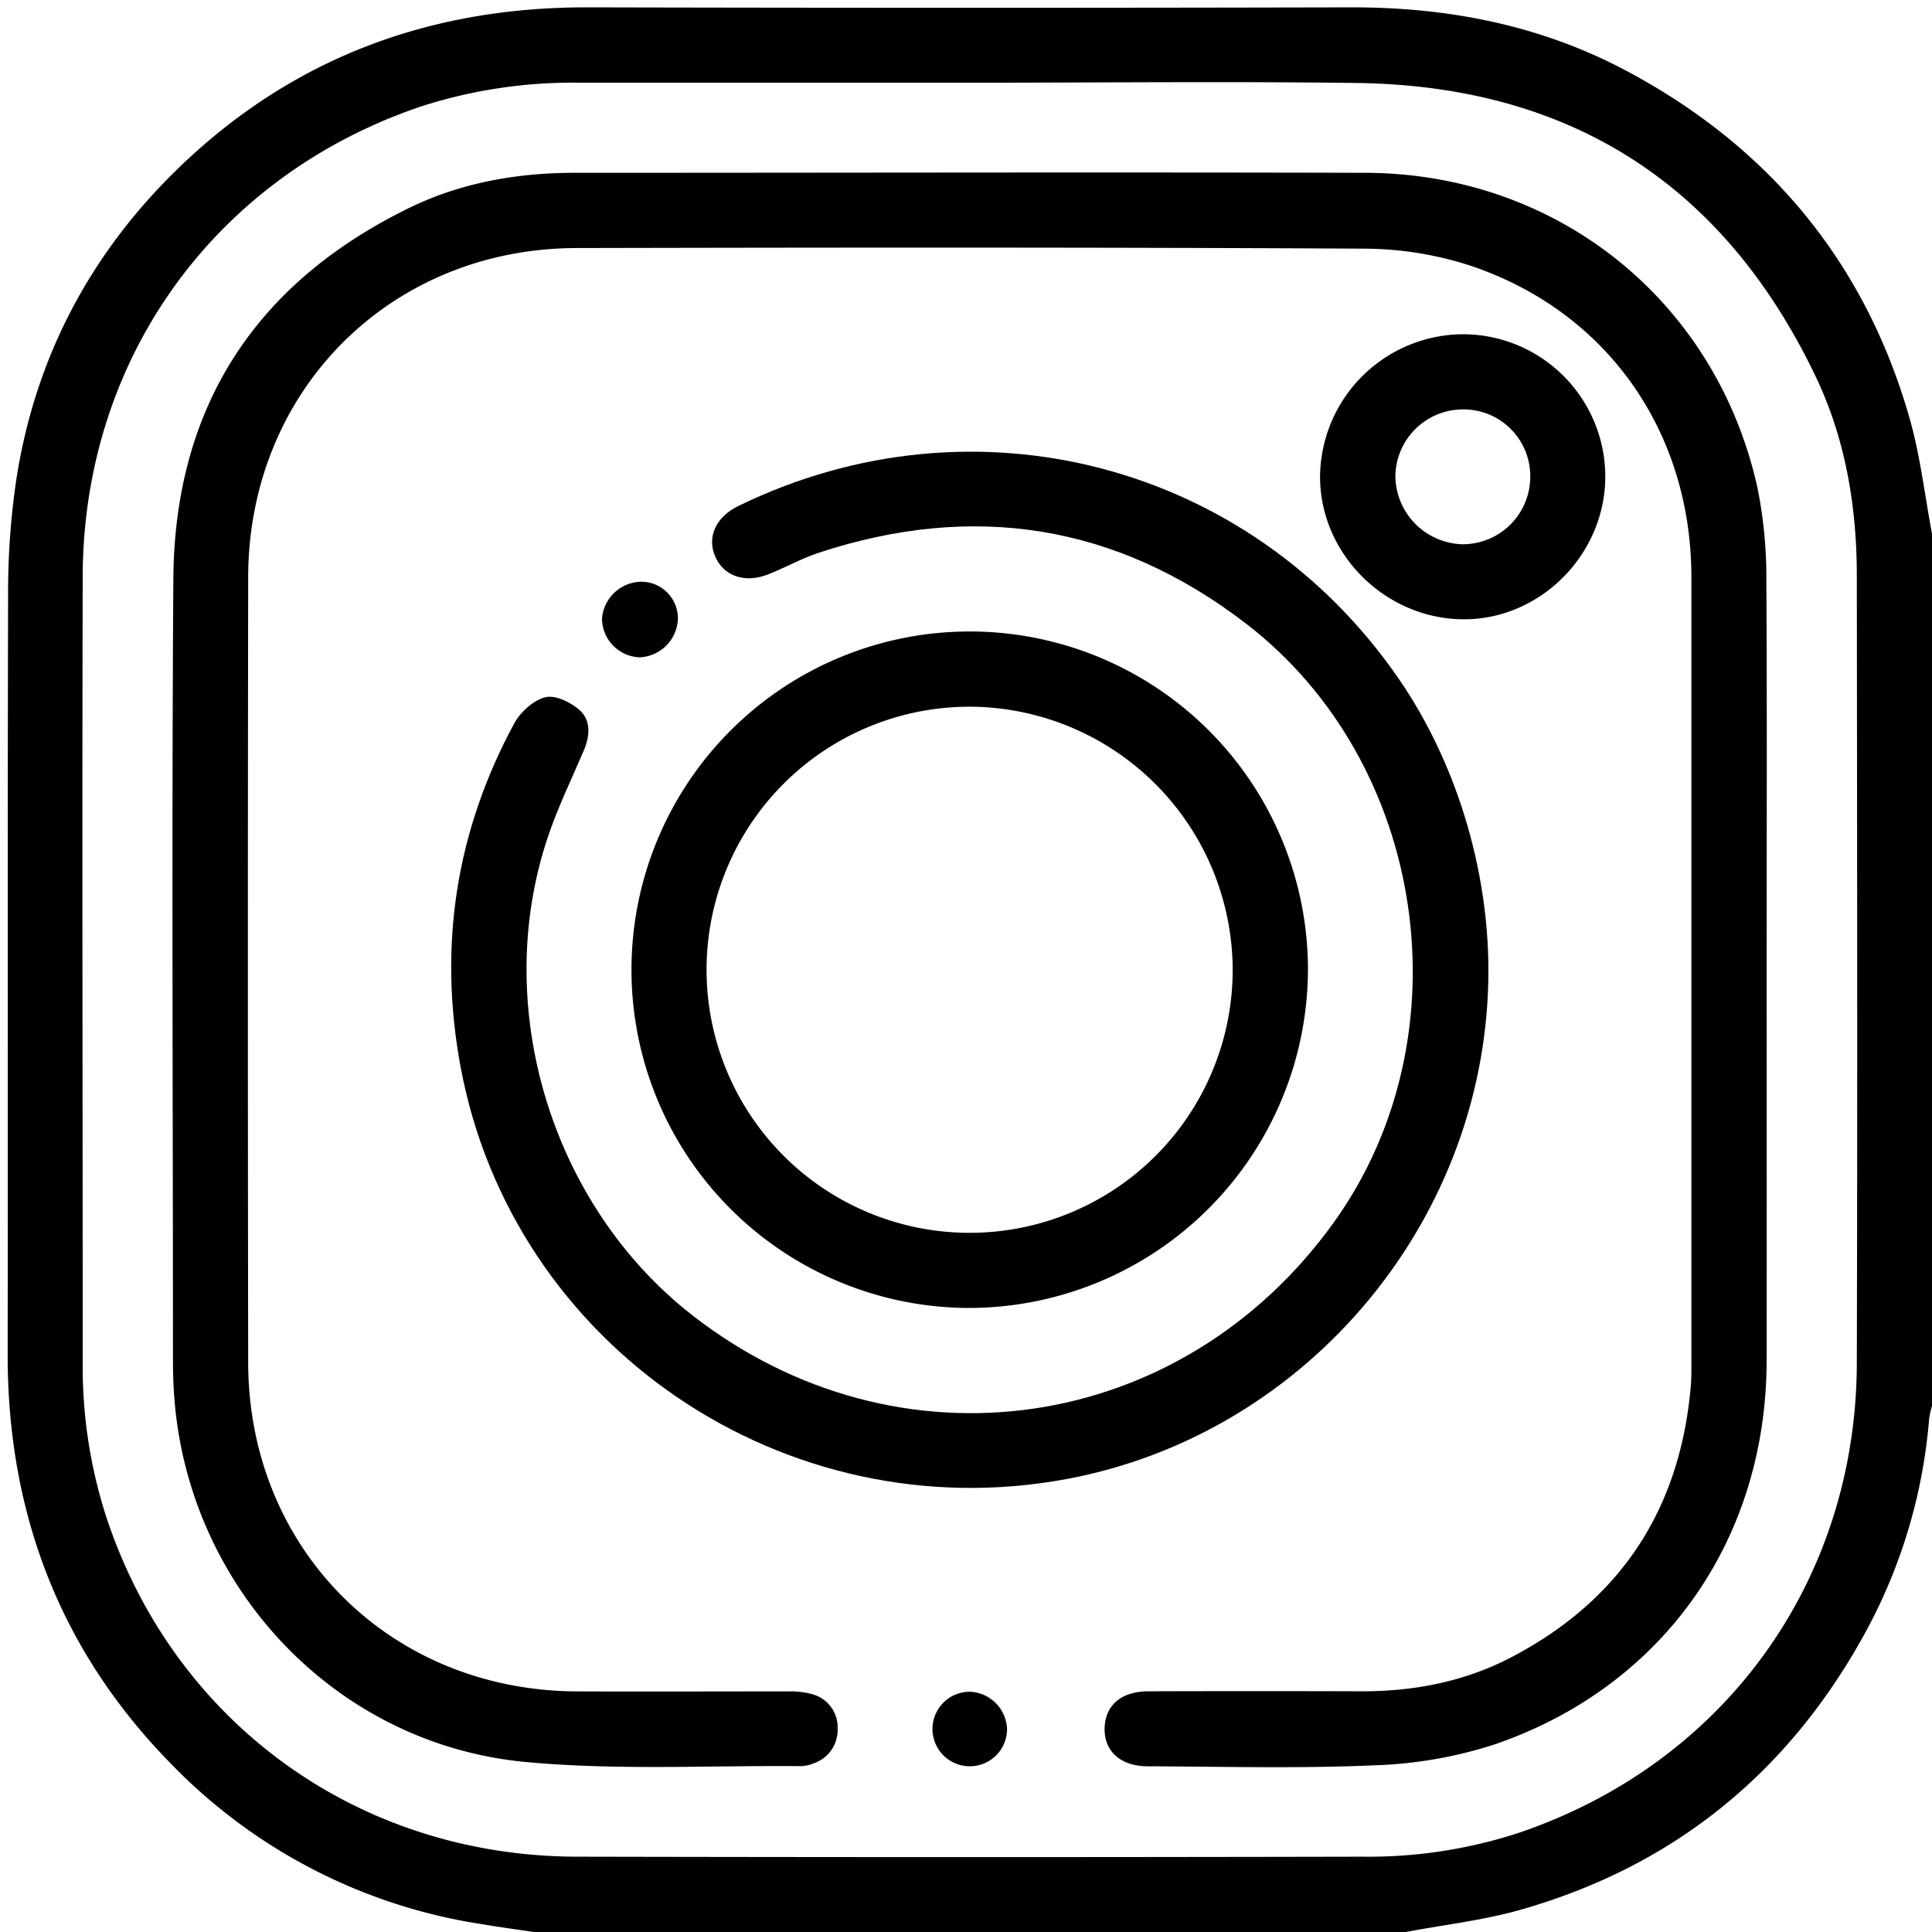
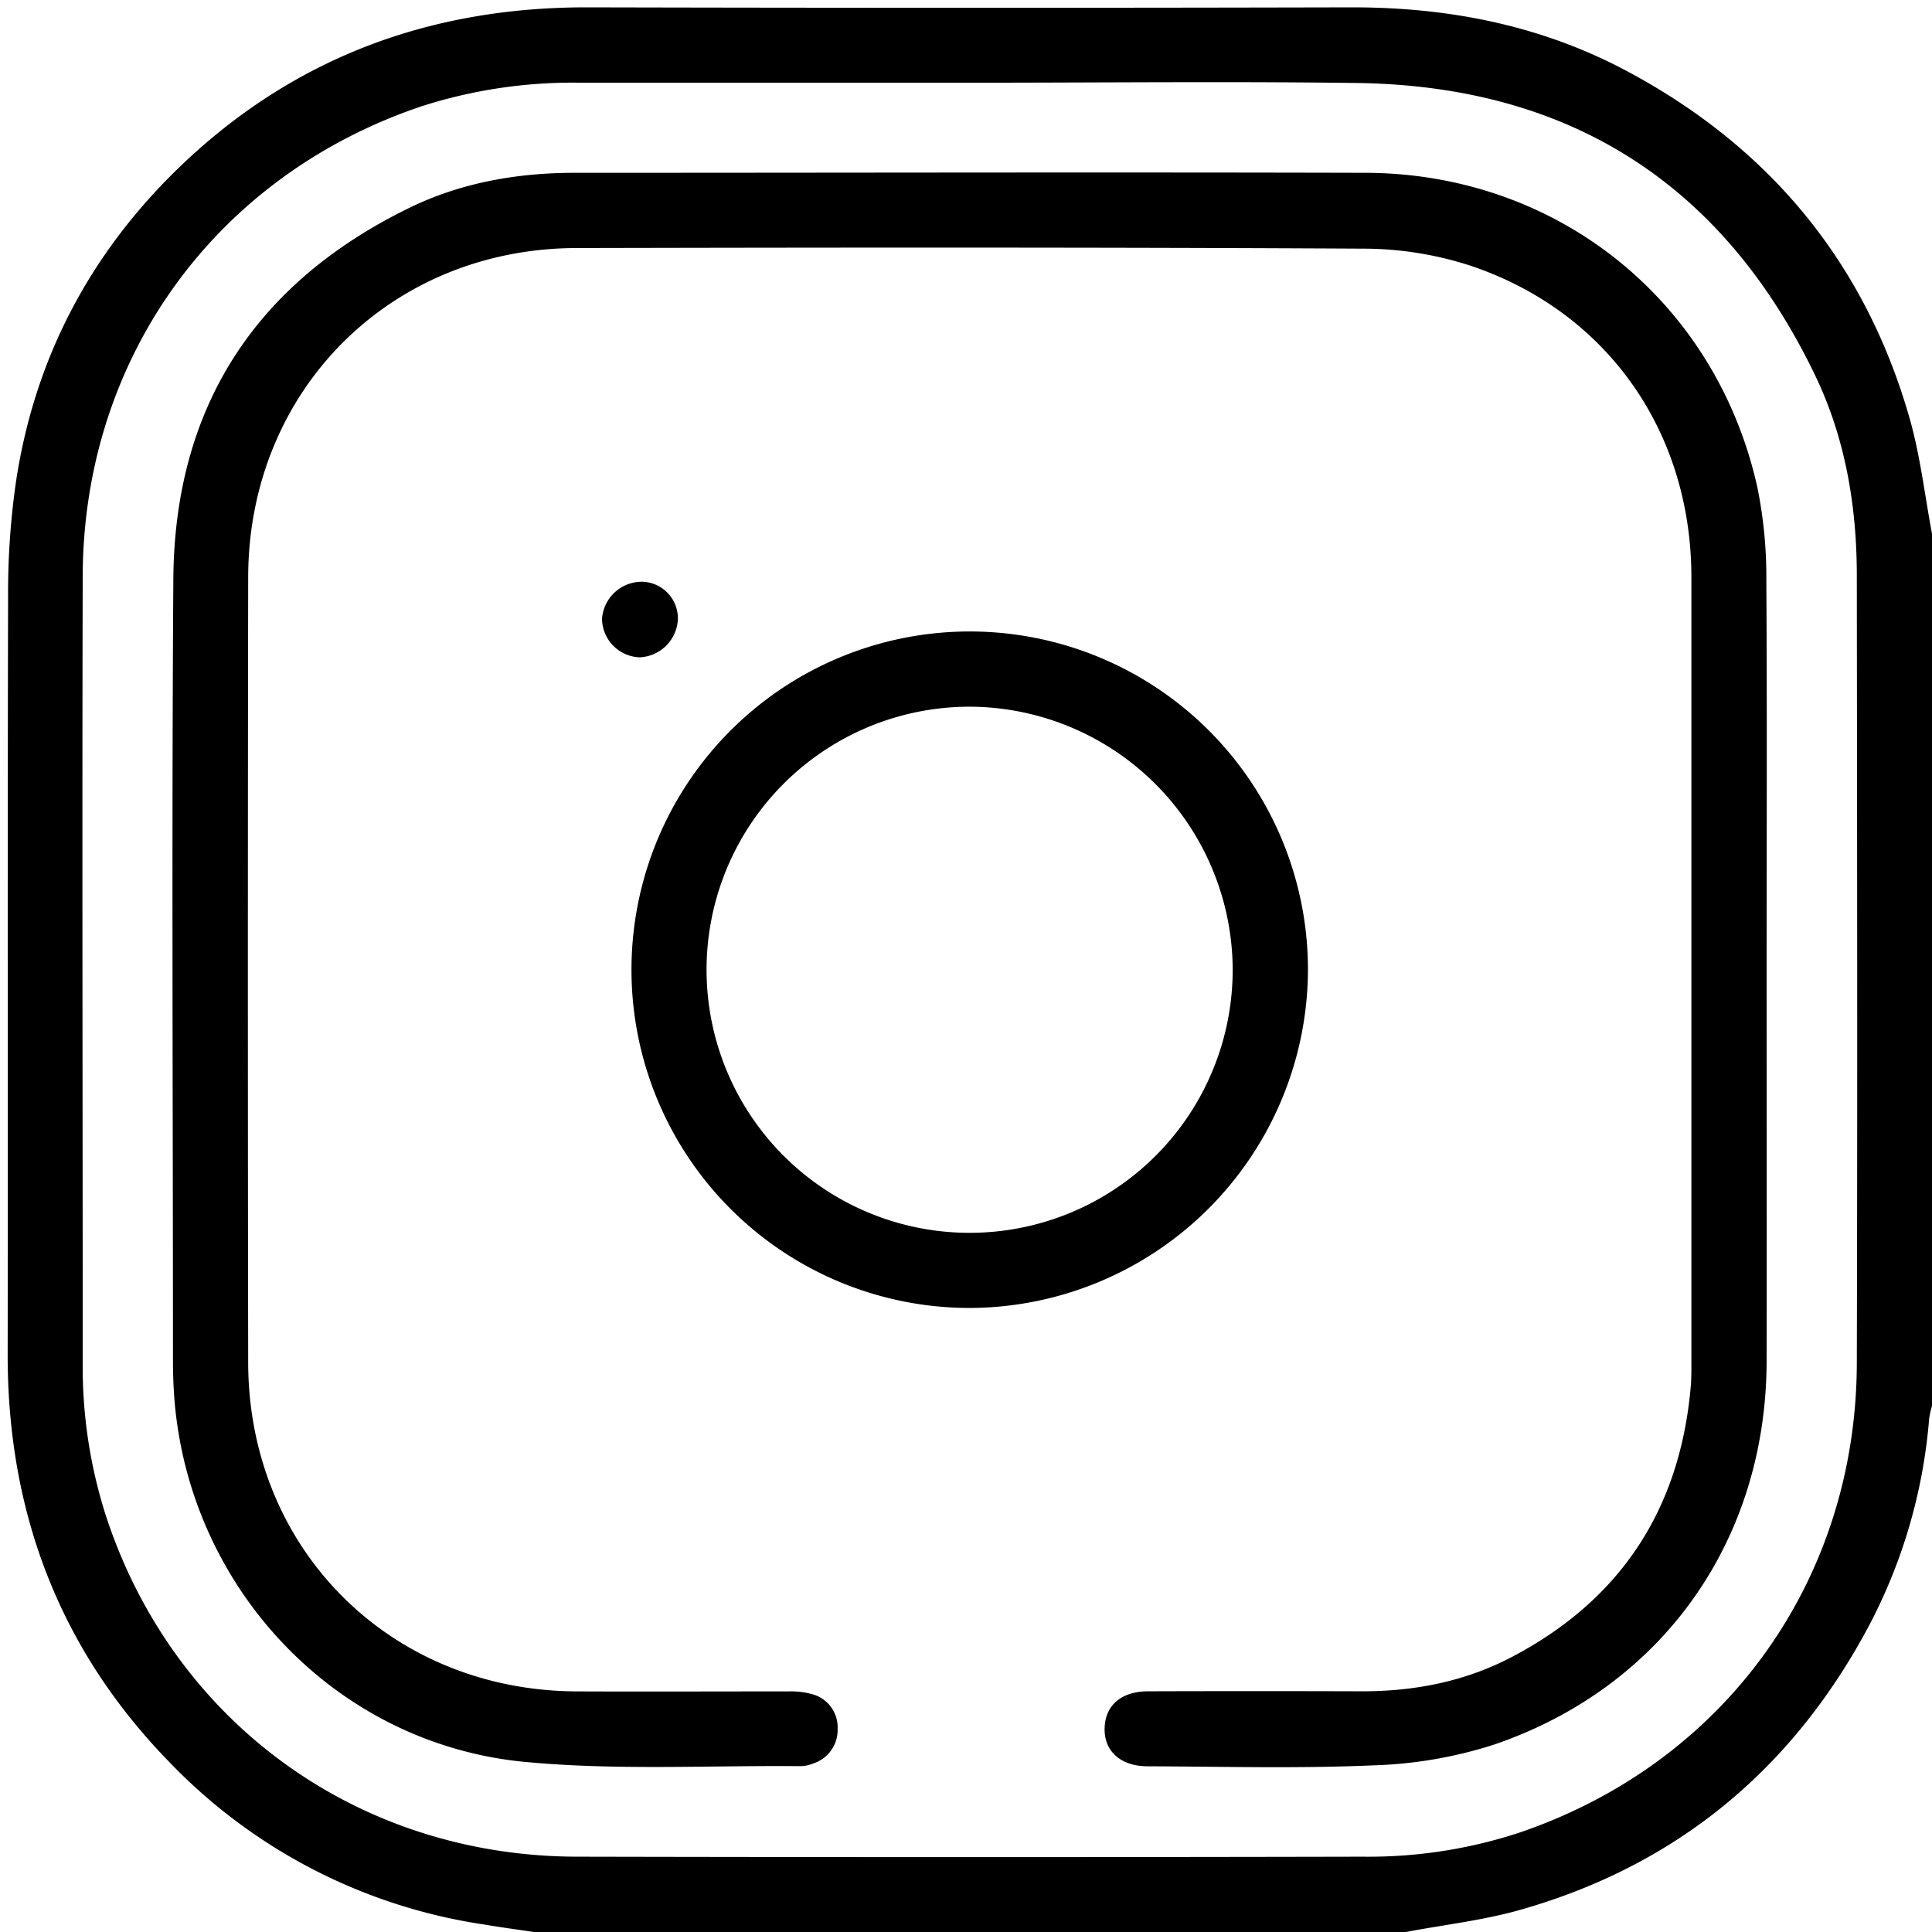
<svg xmlns="http://www.w3.org/2000/svg" viewBox="0 0 410.4 410.4">
  <g id="Слой_2" data-name="Слой 2">
    <g id="Слой_1-2" data-name="Слой 1">
      <path d="M298.62,410.4H113.38c-3.53-.53-7.07-1-10.59-1.6A116.28,116.28,0,0,1,36,374.33c-23.41-24-34.41-53.15-34.37-86.62.07-53.61-.05-107.23.09-160.85a164.78,164.78,0,0,1,1.69-24.63C7.34,76.29,19,54.06,37.79,35.82,62,12.34,91.25,1.49,124.86,1.56q81.22.19,162.45,0c20.56,0,40.21,3.86,58.41,13.61,30.2,16.16,50.47,40.63,59.91,73.64,2.29,8,3.22,16.36,4.77,24.56V298.62a21.1,21.1,0,0,0-.6,2.68,113.9,113.9,0,0,1-13,44.44c-16.18,30.18-40.63,50.45-73.64,59.89C315.19,407.92,306.81,408.85,298.62,410.4ZM206,17.57q-41.33,0-82.64,0a105.05,105.05,0,0,0-33.79,5c-43.84,14.76-71.85,53.5-72,99.76-.14,55.76,0,111.52,0,167.27a103.52,103.52,0,0,0,5,32.61C37,366,76.15,394.31,122.56,394.4q83.45.18,166.87,0a102.78,102.78,0,0,0,33-5c43.84-14.76,71.85-53.5,72-99.76.15-55.75.06-111.51,0-167.27,0-14.8-2.42-29.26-8.85-42.62C366,39,333.38,18.24,288.23,17.63,260.83,17.27,233.41,17.57,206,17.57Z" />
      <path d="M375.27,206.16c0,27.67.05,55.35,0,83-.09,37.89-21.93,69.09-57.77,81.39A92.41,92.41,0,0,1,291.71,375c-15.94.7-31.92.26-47.89.2-6.17,0-9.72-3.65-9.11-9,.49-4.3,3.83-6.92,9.19-6.93q22.75-.07,45.51,0c11.23,0,22-2.13,31.93-7.39,23-12.14,35.49-31.32,37.8-57.18.17-1.85.15-3.72.15-5.58q0-83.24,0-166.46c0-30.94-17.88-56.47-46.92-66.22a73.92,73.92,0,0,0-22.69-3.62c-55.75-.3-111.5-.25-167.25-.13C82.85,52.8,52.78,83,52.72,122.61q-.13,83.41,0,166.85c.07,39.62,30.17,69.65,69.77,69.83,15,.06,30.07,0,45.11,0a16.76,16.76,0,0,1,5.1.64,7.27,7.27,0,0,1,5.23,7.26,7.48,7.48,0,0,1-5.09,7.38,7.6,7.6,0,0,1-2.71.6c-19.55-.18-39.23.94-58.62-.9-40.78-3.87-72.16-37.83-74.58-78.78-.14-2.25-.19-4.52-.19-6.78,0-55.22-.28-110.44.08-165.65.24-36.41,17.27-62.82,50-78.84,11-5.4,22.95-7.5,35.2-7.51,56,0,112-.15,168.06,0,40.8.13,74.49,27.28,83.25,66.94a95.84,95.84,0,0,1,1.88,19.81C375.38,151.07,375.27,178.62,375.27,206.16Z" />
-       <path d="M316.17,205.84c.16,52.51-38,98.67-89.49,108.32C166.77,325.37,108.85,286,97.83,226.58c-4.75-25.63-1-50,11.42-72.94,1.31-2.41,4.06-4.9,6.6-5.53,2.12-.52,5.4,1.06,7.26,2.72,2.45,2.18,2.22,5.48.92,8.54-2.6,6.1-5.52,12.1-7.63,18.36-12.14,36,.65,78.22,30.58,101.59,43.8,34.21,104,25.49,136.43-19.76,28.26-39.48,19.74-97.58-18.79-127.14-27.52-21.12-57.88-25.8-90.71-15-3.64,1.2-7,3.11-10.62,4.54-4.9,2-9.4.49-11.26-3.51-2-4.27,0-8.66,4.88-11,50.1-24.39,108.79-9,140.27,36.82C309.18,161.71,316.1,184.18,316.17,205.84Z" />
-       <path d="M206,277.84A71.85,71.85,0,1,1,277.84,206,72.08,72.08,0,0,1,206,277.84Zm-.15-127.72a55.88,55.88,0,1,0,56,55.75A56.06,56.06,0,0,0,205.87,150.12Z" />
-       <path d="M310.74,71A30.27,30.27,0,0,1,341,101.06c.08,16.71-13.89,30.72-30.4,30.49s-30.25-14-30.19-30.39A30.52,30.52,0,0,1,310.74,71Zm14.32,30.13a14.16,14.16,0,0,0-14.17-14.16,14.36,14.36,0,0,0-14.48,14.37,14.64,14.64,0,0,0,14.29,14.27A14.35,14.35,0,0,0,325.06,101.1Z" />
+       <path d="M206,277.84A71.85,71.85,0,1,1,277.84,206,72.08,72.08,0,0,1,206,277.84m-.15-127.72a55.88,55.88,0,1,0,56,55.75A56.06,56.06,0,0,0,205.87,150.12Z" />
      <path d="M136.3,123.57a7.79,7.79,0,0,1,7.7,7.9,8.49,8.49,0,0,1-8.12,8.16,8.29,8.29,0,0,1-8-8.21A8.5,8.5,0,0,1,136.3,123.57Z" />
-       <path d="M213.92,367.36a7.92,7.92,0,1,1-7.85-8A8.25,8.25,0,0,1,213.92,367.36Z" />
    </g>
  </g>
</svg>